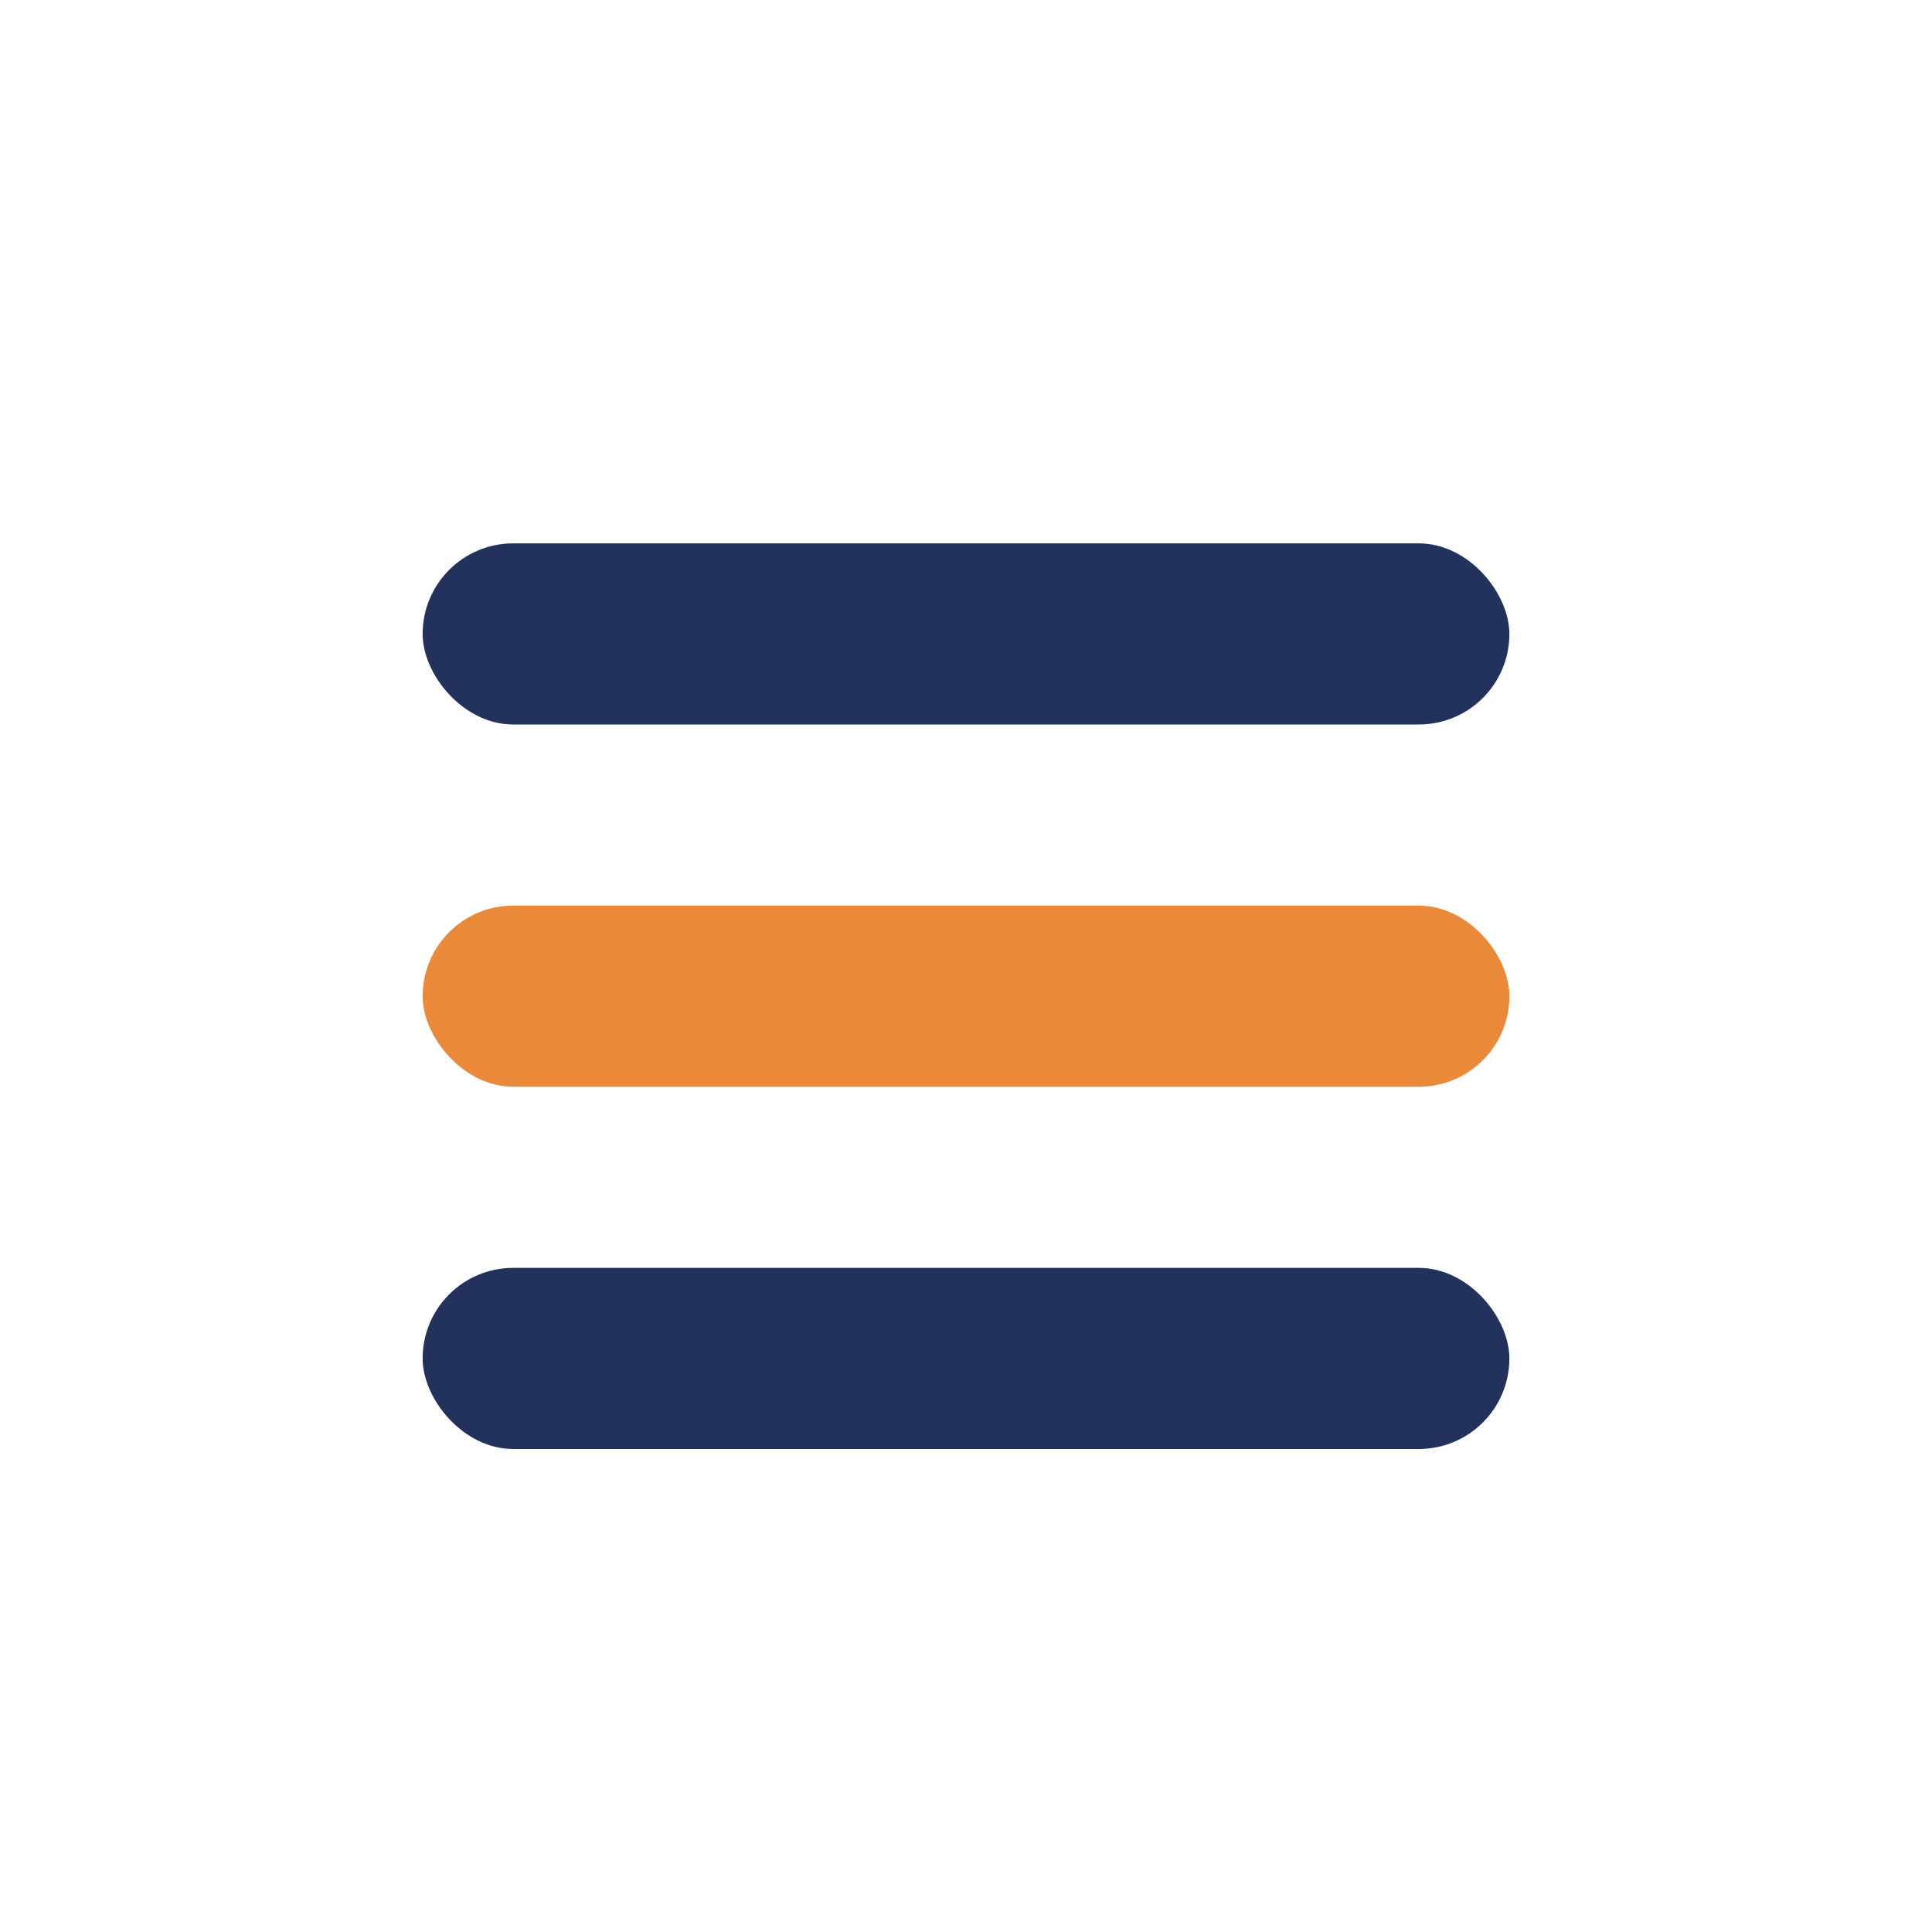
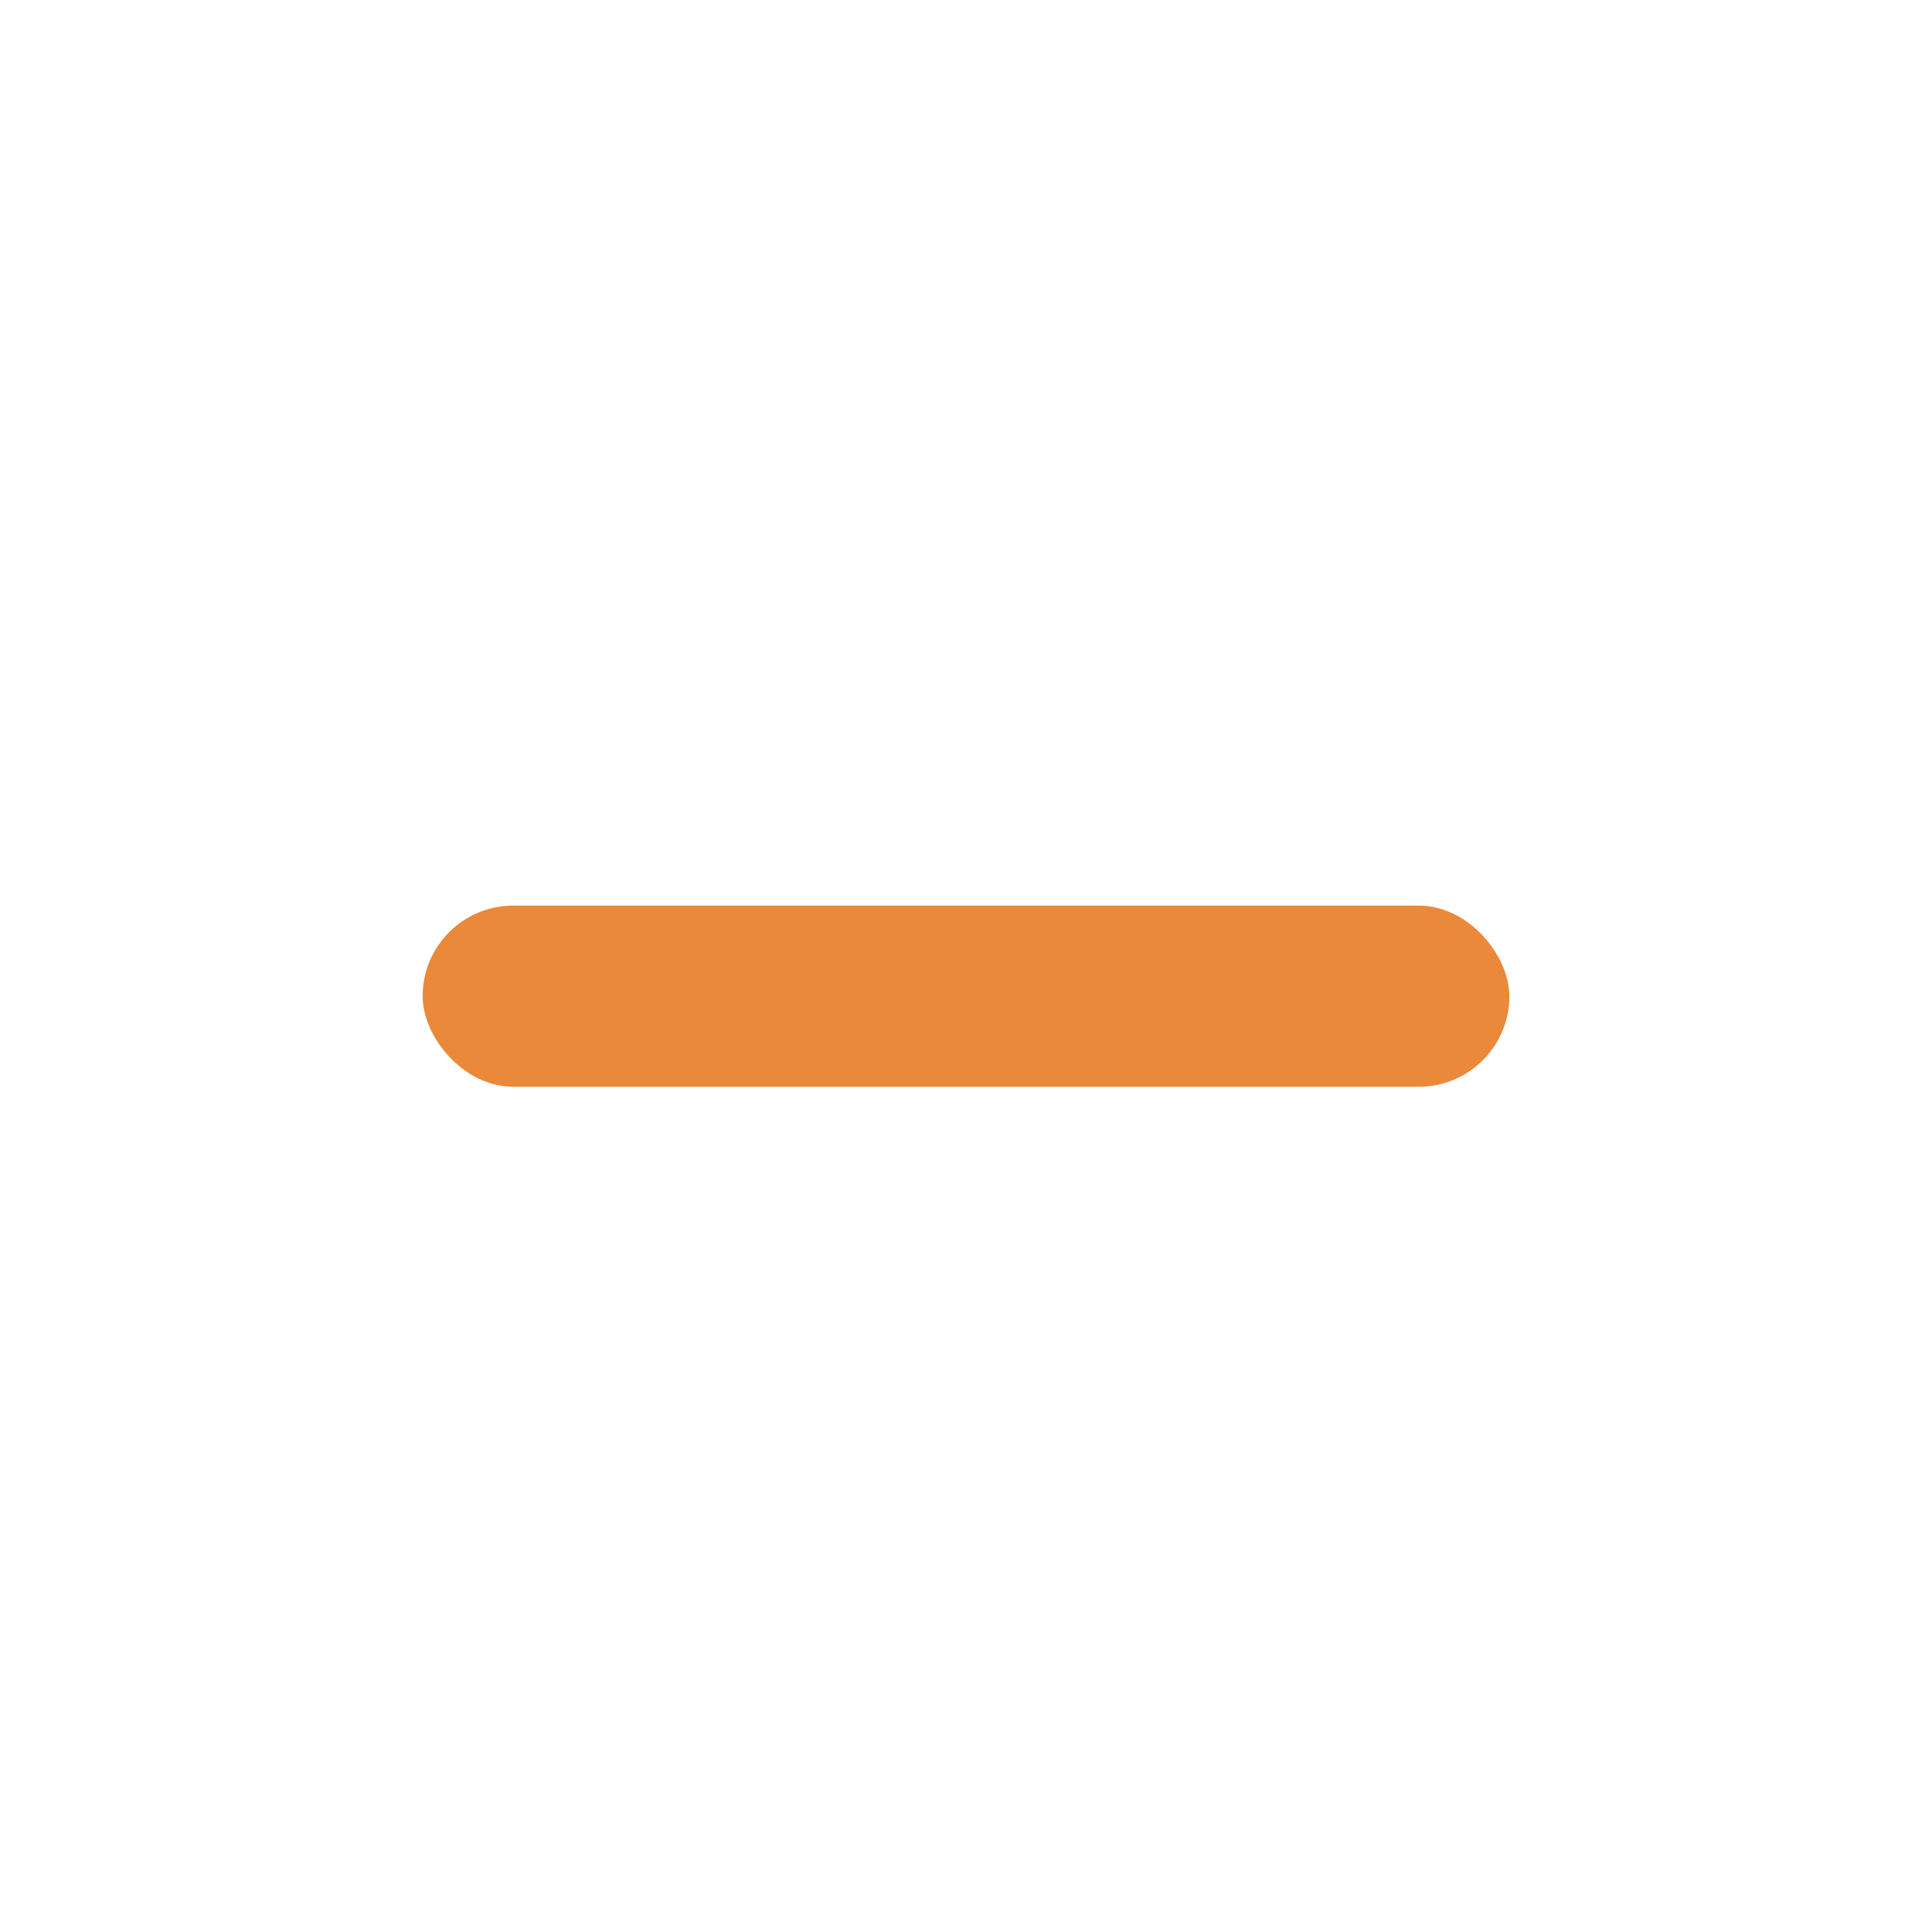
<svg xmlns="http://www.w3.org/2000/svg" width="32" height="32" viewBox="0 0 32 32">
-   <rect x="7" y="9" width="18" height="3" rx="1.5" fill="#22325C" />
  <rect x="7" y="15" width="18" height="3" rx="1.5" fill="#EA893A" />
-   <rect x="7" y="21" width="18" height="3" rx="1.5" fill="#22325C" />
</svg>